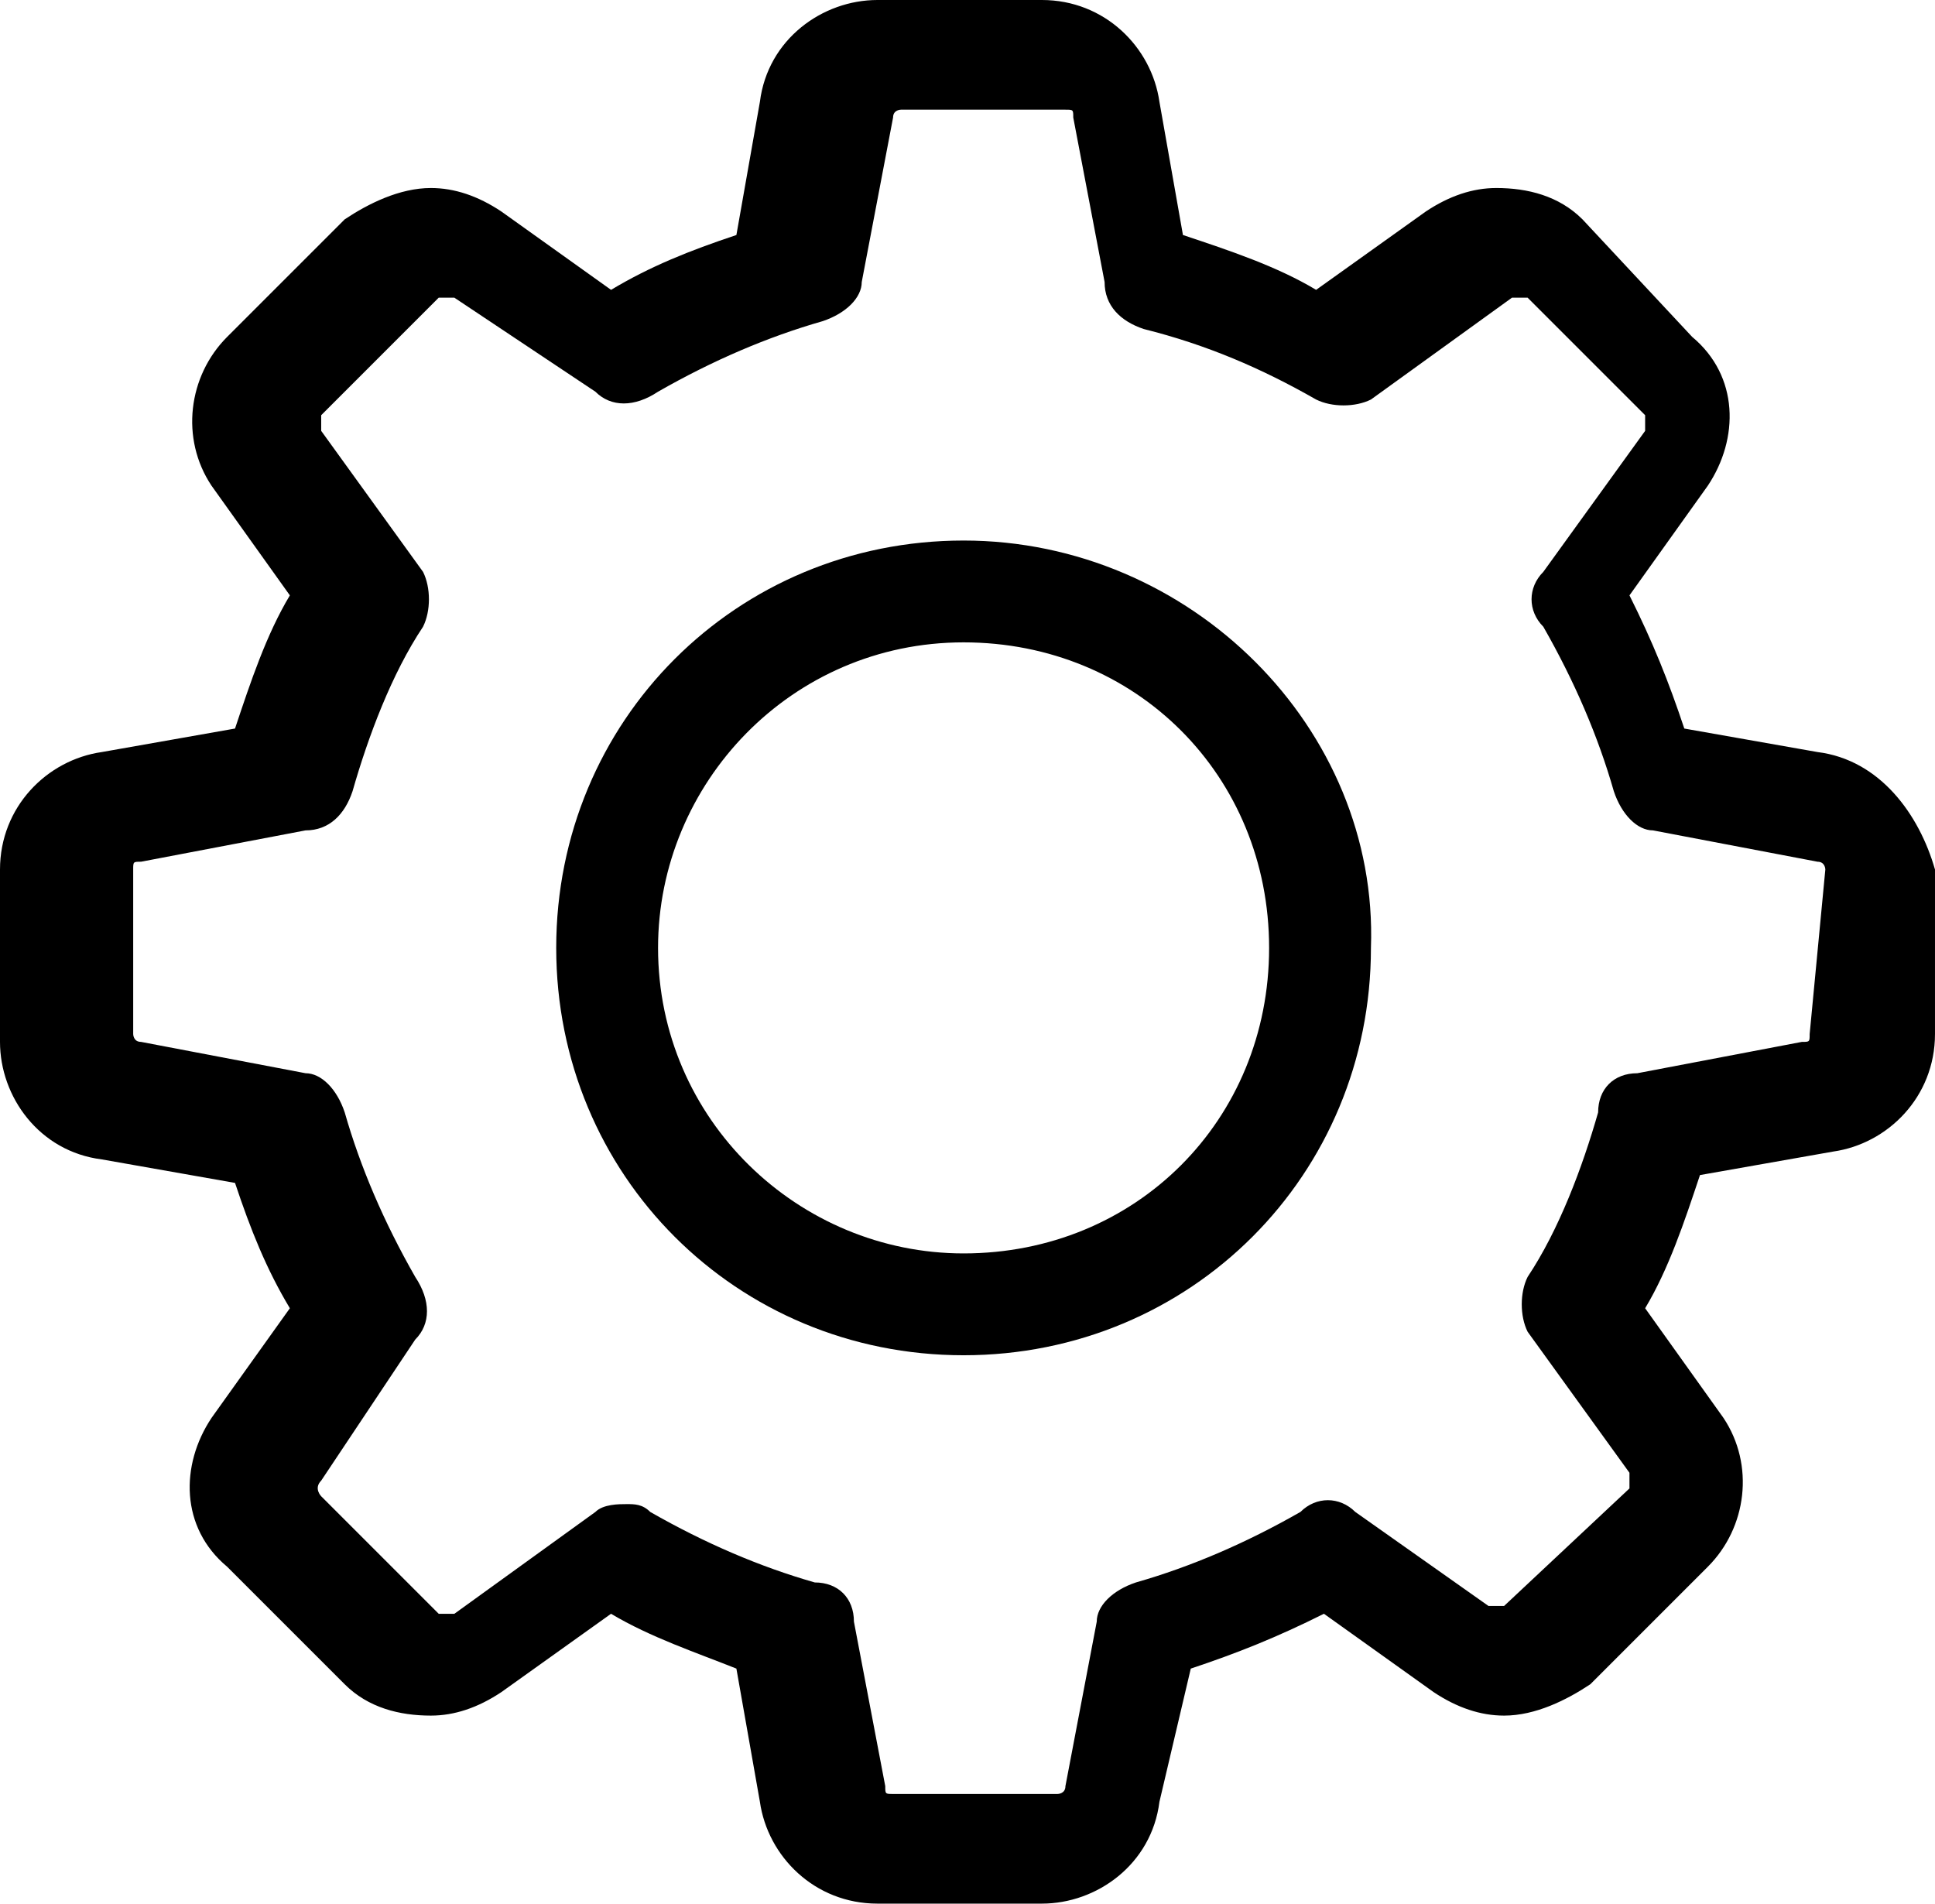
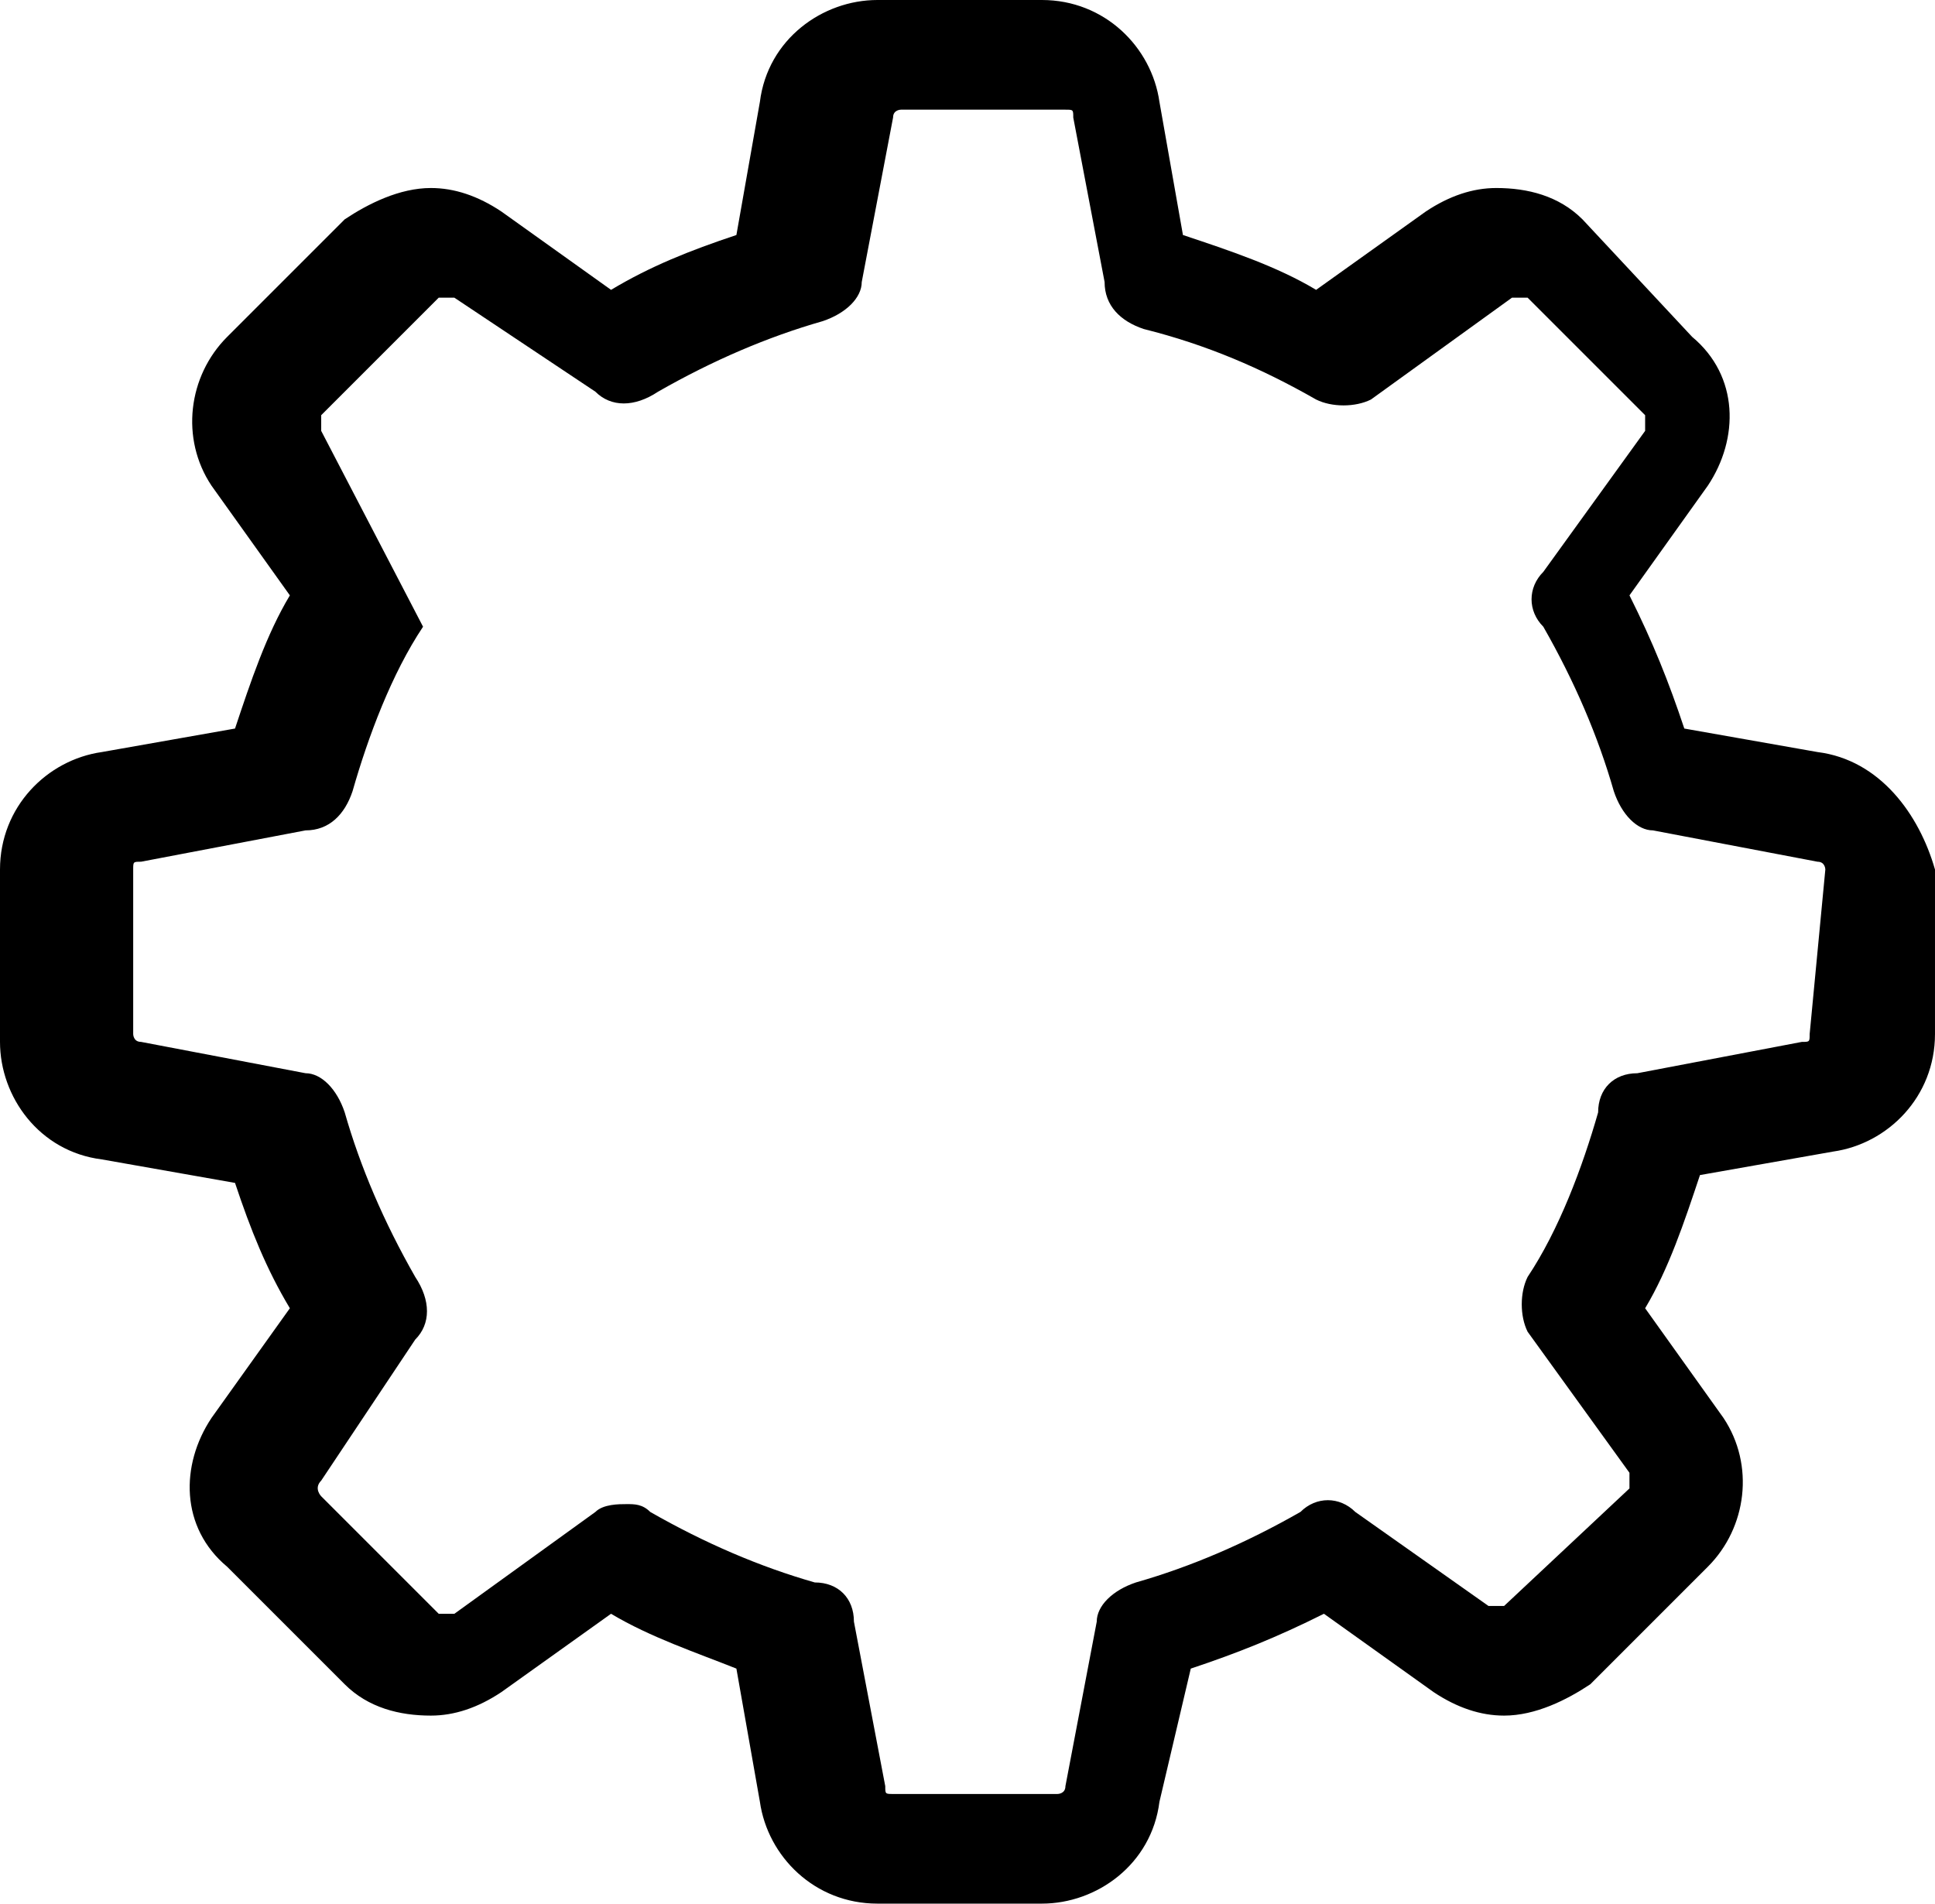
<svg xmlns="http://www.w3.org/2000/svg" version="1.1" id="Ebene_1" x="0px" y="0px" width="151.164px" height="148.716px" viewBox="0 0 151.164 148.716" enable-background="new 0 0 151.164 148.716" xml:space="preserve">
  <g>
-     <path d="M141.372,80.784c0,0.612,0,0.612-0.612,0.612l-12.852,2.448c-1.836,0-3.061,1.224-3.061,3.06   c-1.224,4.284-3.06,9.181-5.508,12.853c-0.611,1.224-0.611,3.06,0,4.283l7.956,11.017c0,0.611,0,0.611,0,1.224l-9.792,9.18h-0.612   h-0.611l-10.404-7.344c-1.224-1.224-3.06-1.224-4.284,0c-4.284,2.448-8.567,4.284-12.852,5.508   c-1.836,0.612-3.061,1.836-3.061,3.061l-2.447,12.852c0,0.612-0.612,0.612-0.612,0.612H69.768c-0.611,0-0.611,0-0.611-0.612   l-2.448-12.852c0-1.836-1.224-3.061-3.06-3.061c-4.284-1.224-8.568-3.06-12.852-5.508c-0.612-0.612-1.224-0.612-1.836-0.612   c-0.612,0-1.836,0-2.448,0.612l-11.016,7.956h-0.612h-0.612l-9.18-9.18c0,0-0.612-0.612,0-1.225l7.344-11.016   c1.224-1.224,1.224-3.06,0-4.896c-2.448-4.285-4.284-8.568-5.508-12.853c-0.612-1.836-1.836-3.06-3.06-3.06l-12.852-2.448   c-0.612,0-0.612-0.612-0.612-0.612V67.932c0-0.612,0-0.612,0.612-0.612l12.852-2.448c1.836,0,3.06-1.224,3.672-3.06   c1.224-4.284,3.06-9.18,5.508-12.852c0.612-1.224,0.612-3.06,0-4.284L25.092,33.66c0-0.612,0-0.612,0-1.224l9.18-9.18h0.612h0.612   L46.512,30.6c1.224,1.224,3.06,1.224,4.896,0c4.284-2.448,8.568-4.284,12.852-5.508c1.836-0.612,3.06-1.836,3.06-3.06L69.768,9.18   c0-0.612,0.612-0.612,0.612-0.612h12.853c0.611,0,0.611,0,0.611,0.612l2.448,12.852c0,1.836,1.224,3.06,3.06,3.672   c4.896,1.224,9.181,3.06,13.465,5.508c1.224,0.612,3.06,0.612,4.283,0l11.017-7.956h0.612h0.611l9.18,9.18c0,0,0,0.612,0,1.224   l-7.955,11.016c-1.225,1.224-1.225,3.06,0,4.284c2.447,4.284,4.283,8.568,5.508,12.852c0.611,1.836,1.836,3.06,3.06,3.06   l12.853,2.448c0.611,0,0.611,0.612,0.611,0.612L141.372,80.784L141.372,80.784z M141.984,58.752l-10.404-1.836   c-1.224-3.672-2.448-6.732-4.284-10.404l6.12-8.568c2.448-3.672,2.448-8.568-1.224-11.628l-8.568-9.18   c-1.836-1.836-4.284-2.448-6.732-2.448c-1.836,0-3.672,0.612-5.508,1.836l-8.567,6.12c-3.061-1.836-6.732-3.06-10.404-4.284   L90.576,7.956C89.964,3.672,86.292,0,81.396,0H68.544c-4.284,0-8.568,3.06-9.18,7.956L57.528,18.36   c-3.672,1.224-6.732,2.448-9.792,4.284l-8.568-6.12c-1.836-1.224-3.672-1.836-5.508-1.836c-2.448,0-4.896,1.224-6.732,2.448   l-9.18,9.18c-3.06,3.06-3.672,7.956-1.224,11.628l6.12,8.568c-1.836,3.06-3.06,6.732-4.284,10.404L7.956,58.752   C3.672,59.364,0,63.036,0,67.932v13.464c0,4.284,3.06,8.567,7.956,9.18l10.404,1.836c1.224,3.673,2.448,6.732,4.284,9.792   l-6.12,8.568c-2.448,3.672-2.448,8.568,1.224,11.628l9.18,9.18c1.836,1.836,4.284,2.448,6.732,2.448   c1.836,0,3.672-0.612,5.508-1.836l8.568-6.12c3.06,1.836,6.732,3.061,9.792,4.284l1.836,10.404c0.612,4.283,4.284,7.956,9.18,7.956   h12.853c4.283,0,8.567-3.061,9.18-7.956l2.448-10.404c3.672-1.224,6.731-2.448,10.403-4.284l8.568,6.12   c1.836,1.224,3.672,1.836,5.508,1.836c2.448,0,4.896-1.224,6.732-2.448l9.18-9.18c3.061-3.06,3.672-7.956,1.224-11.628   l-6.119-8.568c1.836-3.06,3.06-6.732,4.283-10.404l10.404-1.836c4.284-0.611,7.956-4.283,7.956-9.18V67.932   C149.94,63.648,146.88,59.364,141.984,58.752" />
-     <path d="M75.276,97.92c-12.853,0-23.868-10.404-23.868-23.869c0-12.852,10.404-23.868,23.868-23.868   c13.464,0,23.868,10.404,23.868,23.868C99.145,87.516,88.74,97.92,75.276,97.92 M75.276,42.228   c-17.749,0-31.824,14.076-31.824,31.824c0,17.748,14.076,31.824,31.824,31.824c17.748,0,31.823-14.076,31.823-31.824   C107.712,56.916,93.024,42.228,75.276,42.228" />
+     <path d="M141.372,80.784c0,0.612,0,0.612-0.612,0.612l-12.852,2.448c-1.836,0-3.061,1.224-3.061,3.06   c-1.224,4.284-3.06,9.181-5.508,12.853c-0.611,1.224-0.611,3.06,0,4.283l7.956,11.017c0,0.611,0,0.611,0,1.224l-9.792,9.18h-0.612   h-0.611l-10.404-7.344c-1.224-1.224-3.06-1.224-4.284,0c-4.284,2.448-8.567,4.284-12.852,5.508   c-1.836,0.612-3.061,1.836-3.061,3.061l-2.447,12.852c0,0.612-0.612,0.612-0.612,0.612H69.768c-0.611,0-0.611,0-0.611-0.612   l-2.448-12.852c0-1.836-1.224-3.061-3.06-3.061c-4.284-1.224-8.568-3.06-12.852-5.508c-0.612-0.612-1.224-0.612-1.836-0.612   c-0.612,0-1.836,0-2.448,0.612l-11.016,7.956h-0.612h-0.612l-9.18-9.18c0,0-0.612-0.612,0-1.225l7.344-11.016   c1.224-1.224,1.224-3.06,0-4.896c-2.448-4.285-4.284-8.568-5.508-12.853c-0.612-1.836-1.836-3.06-3.06-3.06l-12.852-2.448   c-0.612,0-0.612-0.612-0.612-0.612V67.932c0-0.612,0-0.612,0.612-0.612l12.852-2.448c1.836,0,3.06-1.224,3.672-3.06   c1.224-4.284,3.06-9.18,5.508-12.852L25.092,33.66c0-0.612,0-0.612,0-1.224l9.18-9.18h0.612h0.612   L46.512,30.6c1.224,1.224,3.06,1.224,4.896,0c4.284-2.448,8.568-4.284,12.852-5.508c1.836-0.612,3.06-1.836,3.06-3.06L69.768,9.18   c0-0.612,0.612-0.612,0.612-0.612h12.853c0.611,0,0.611,0,0.611,0.612l2.448,12.852c0,1.836,1.224,3.06,3.06,3.672   c4.896,1.224,9.181,3.06,13.465,5.508c1.224,0.612,3.06,0.612,4.283,0l11.017-7.956h0.612h0.611l9.18,9.18c0,0,0,0.612,0,1.224   l-7.955,11.016c-1.225,1.224-1.225,3.06,0,4.284c2.447,4.284,4.283,8.568,5.508,12.852c0.611,1.836,1.836,3.06,3.06,3.06   l12.853,2.448c0.611,0,0.611,0.612,0.611,0.612L141.372,80.784L141.372,80.784z M141.984,58.752l-10.404-1.836   c-1.224-3.672-2.448-6.732-4.284-10.404l6.12-8.568c2.448-3.672,2.448-8.568-1.224-11.628l-8.568-9.18   c-1.836-1.836-4.284-2.448-6.732-2.448c-1.836,0-3.672,0.612-5.508,1.836l-8.567,6.12c-3.061-1.836-6.732-3.06-10.404-4.284   L90.576,7.956C89.964,3.672,86.292,0,81.396,0H68.544c-4.284,0-8.568,3.06-9.18,7.956L57.528,18.36   c-3.672,1.224-6.732,2.448-9.792,4.284l-8.568-6.12c-1.836-1.224-3.672-1.836-5.508-1.836c-2.448,0-4.896,1.224-6.732,2.448   l-9.18,9.18c-3.06,3.06-3.672,7.956-1.224,11.628l6.12,8.568c-1.836,3.06-3.06,6.732-4.284,10.404L7.956,58.752   C3.672,59.364,0,63.036,0,67.932v13.464c0,4.284,3.06,8.567,7.956,9.18l10.404,1.836c1.224,3.673,2.448,6.732,4.284,9.792   l-6.12,8.568c-2.448,3.672-2.448,8.568,1.224,11.628l9.18,9.18c1.836,1.836,4.284,2.448,6.732,2.448   c1.836,0,3.672-0.612,5.508-1.836l8.568-6.12c3.06,1.836,6.732,3.061,9.792,4.284l1.836,10.404c0.612,4.283,4.284,7.956,9.18,7.956   h12.853c4.283,0,8.567-3.061,9.18-7.956l2.448-10.404c3.672-1.224,6.731-2.448,10.403-4.284l8.568,6.12   c1.836,1.224,3.672,1.836,5.508,1.836c2.448,0,4.896-1.224,6.732-2.448l9.18-9.18c3.061-3.06,3.672-7.956,1.224-11.628   l-6.119-8.568c1.836-3.06,3.06-6.732,4.283-10.404l10.404-1.836c4.284-0.611,7.956-4.283,7.956-9.18V67.932   C149.94,63.648,146.88,59.364,141.984,58.752" />
  </g>
</svg>